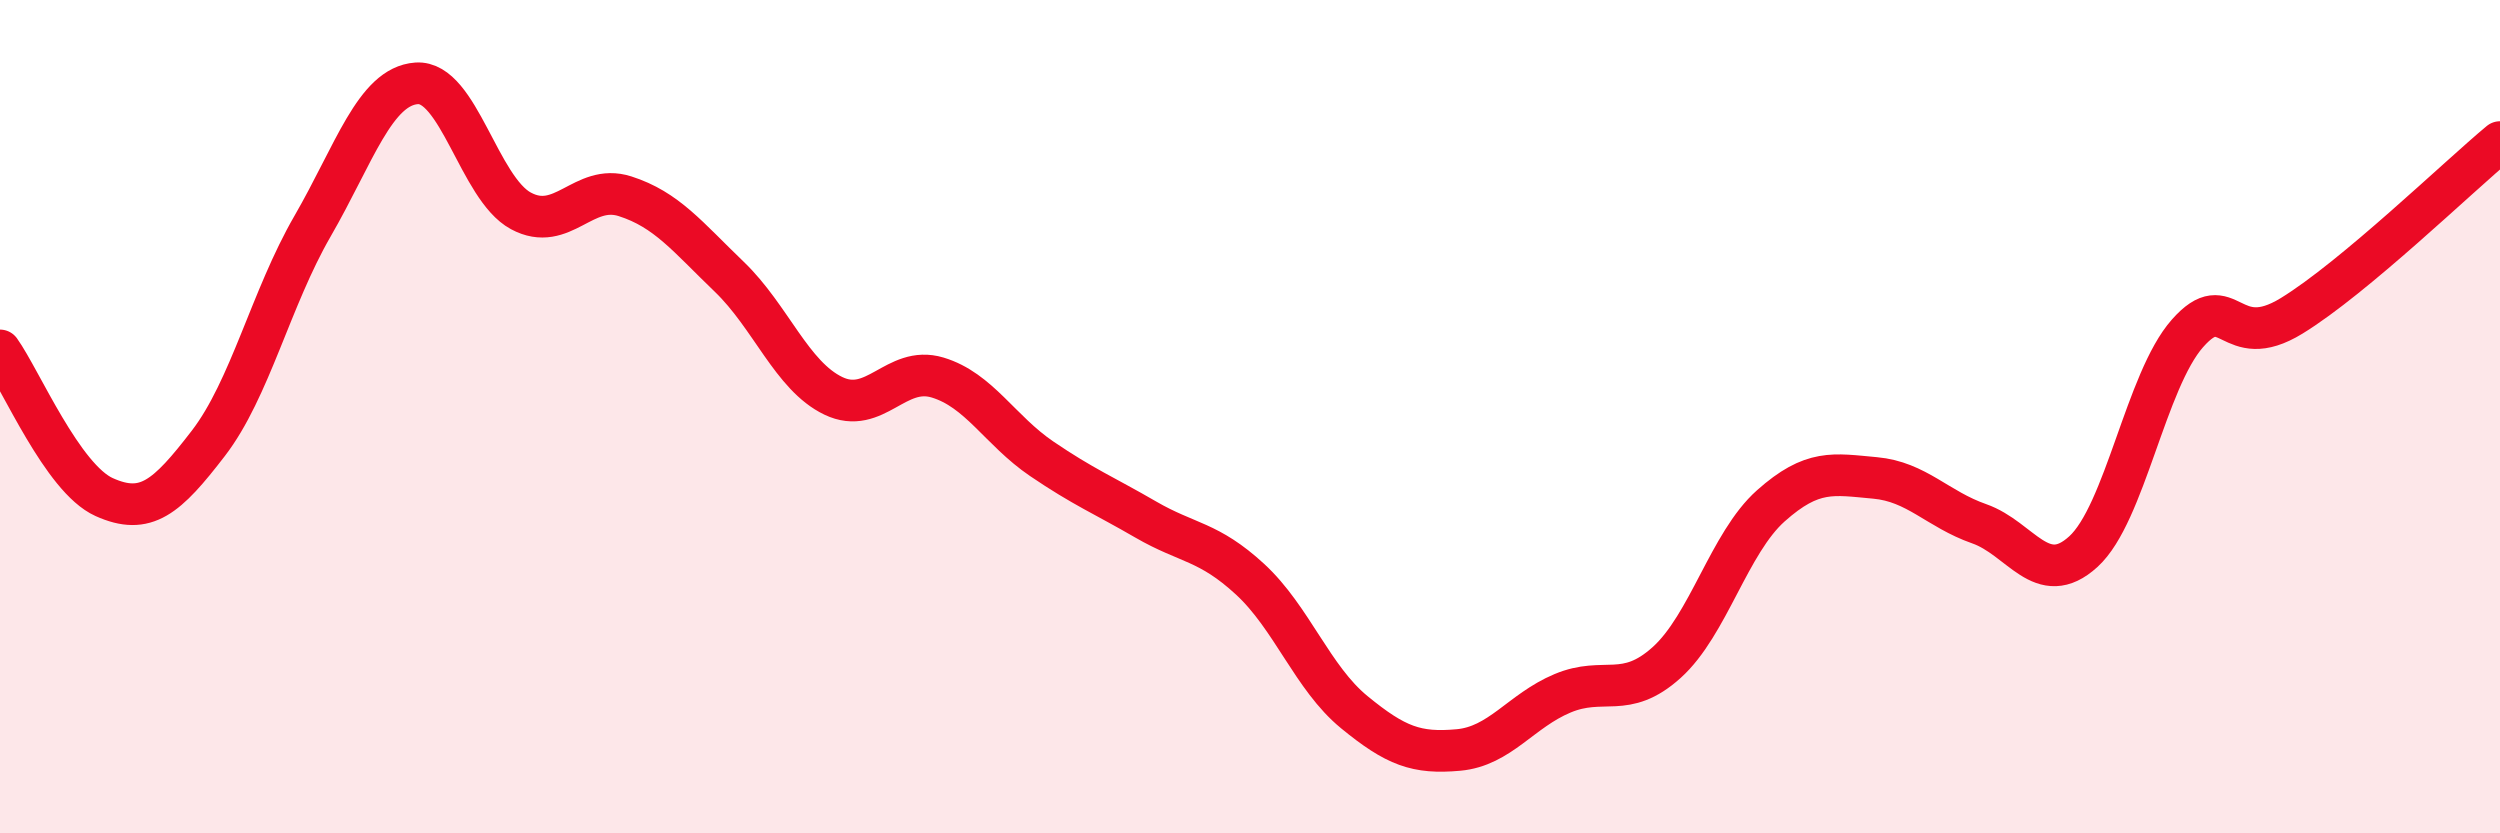
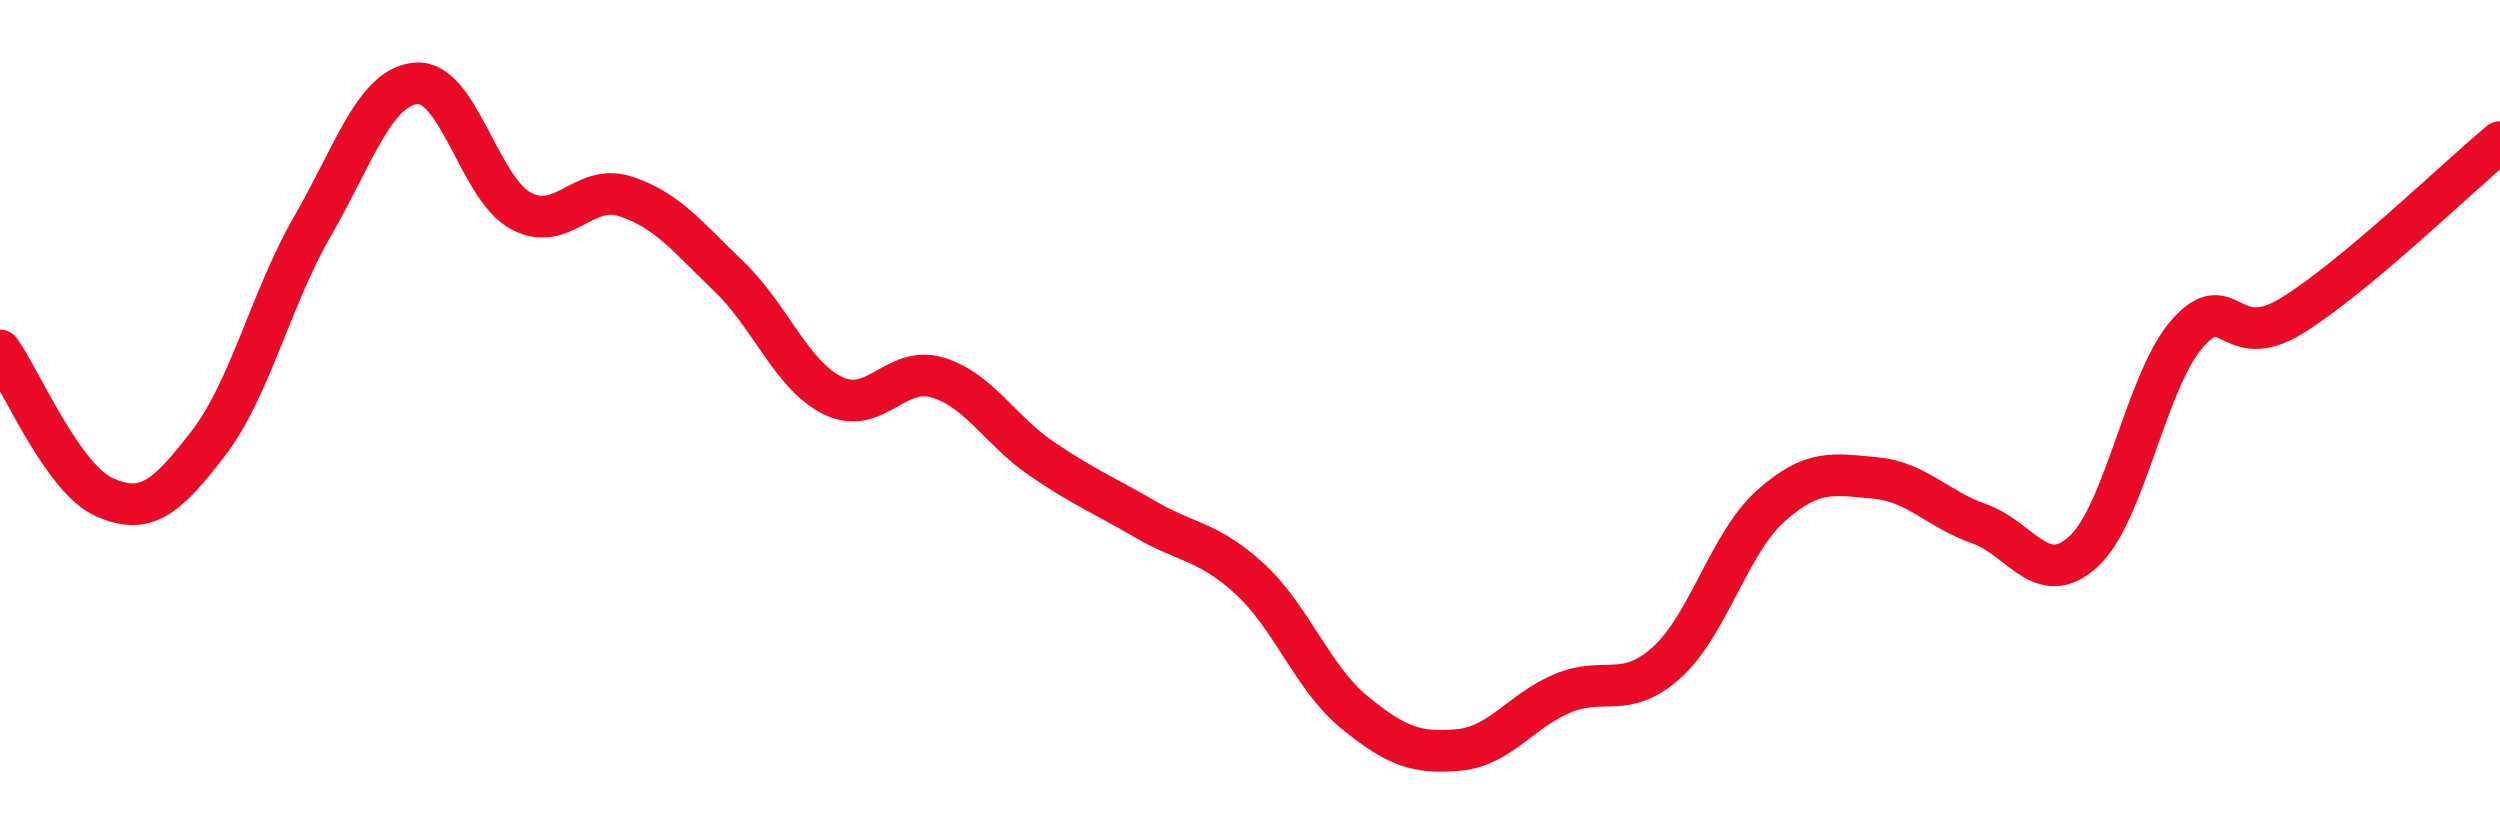
<svg xmlns="http://www.w3.org/2000/svg" width="60" height="20" viewBox="0 0 60 20">
-   <path d="M 0,8.41 C 0.5,9.11 1.5,11.48 2.5,11.93 C 3.5,12.38 4,11.94 5,10.64 C 6,9.34 6.5,7.16 7.5,5.43 C 8.5,3.7 9,2.07 10,2 C 11,1.93 11.5,4.52 12.5,5.06 C 13.5,5.6 14,4.39 15,4.71 C 16,5.03 16.5,5.68 17.5,6.64 C 18.5,7.6 19,9.02 20,9.5 C 21,9.98 21.5,8.76 22.5,9.06 C 23.5,9.36 24,10.33 25,11.01 C 26,11.69 26.5,11.89 27.5,12.47 C 28.5,13.05 29,12.98 30,13.9 C 31,14.82 31.5,16.27 32.5,17.09 C 33.5,17.91 34,18.09 35,18 C 36,17.91 36.5,17.06 37.5,16.64 C 38.5,16.22 39,16.8 40,15.9 C 41,15 41.5,13.03 42.5,12.14 C 43.5,11.25 44,11.38 45,11.47 C 46,11.56 46.5,12.22 47.5,12.57 C 48.5,12.92 49,14.15 50,13.24 C 51,12.33 51.5,9.13 52.5,8 C 53.5,6.87 53.5,8.5 55,7.58 C 56.5,6.66 59,4.24 60,3.41L60 20L0 20Z" fill="#EB0A25" opacity="0.1" stroke-linecap="round" stroke-linejoin="round" />
  <path d="M 0,8.41 C 0.5,9.11 1.5,11.48 2.5,11.93 C 3.5,12.38 4,11.94 5,10.64 C 6,9.34 6.5,7.16 7.5,5.43 C 8.5,3.7 9,2.07 10,2 C 11,1.93 11.5,4.52 12.5,5.06 C 13.5,5.6 14,4.39 15,4.71 C 16,5.03 16.5,5.68 17.5,6.64 C 18.5,7.6 19,9.02 20,9.5 C 21,9.98 21.5,8.76 22.5,9.06 C 23.5,9.36 24,10.33 25,11.01 C 26,11.69 26.5,11.89 27.5,12.47 C 28.5,13.05 29,12.98 30,13.9 C 31,14.82 31.5,16.27 32.5,17.09 C 33.5,17.91 34,18.09 35,18 C 36,17.91 36.5,17.06 37.5,16.64 C 38.5,16.22 39,16.8 40,15.9 C 41,15 41.5,13.03 42.5,12.14 C 43.5,11.25 44,11.38 45,11.47 C 46,11.56 46.5,12.22 47.5,12.57 C 48.5,12.92 49,14.15 50,13.24 C 51,12.33 51.5,9.13 52.5,8 C 53.5,6.87 53.5,8.5 55,7.58 C 56.5,6.66 59,4.24 60,3.41" stroke="#EB0A25" stroke-width="1" fill="none" stroke-linecap="round" stroke-linejoin="round" />
</svg>